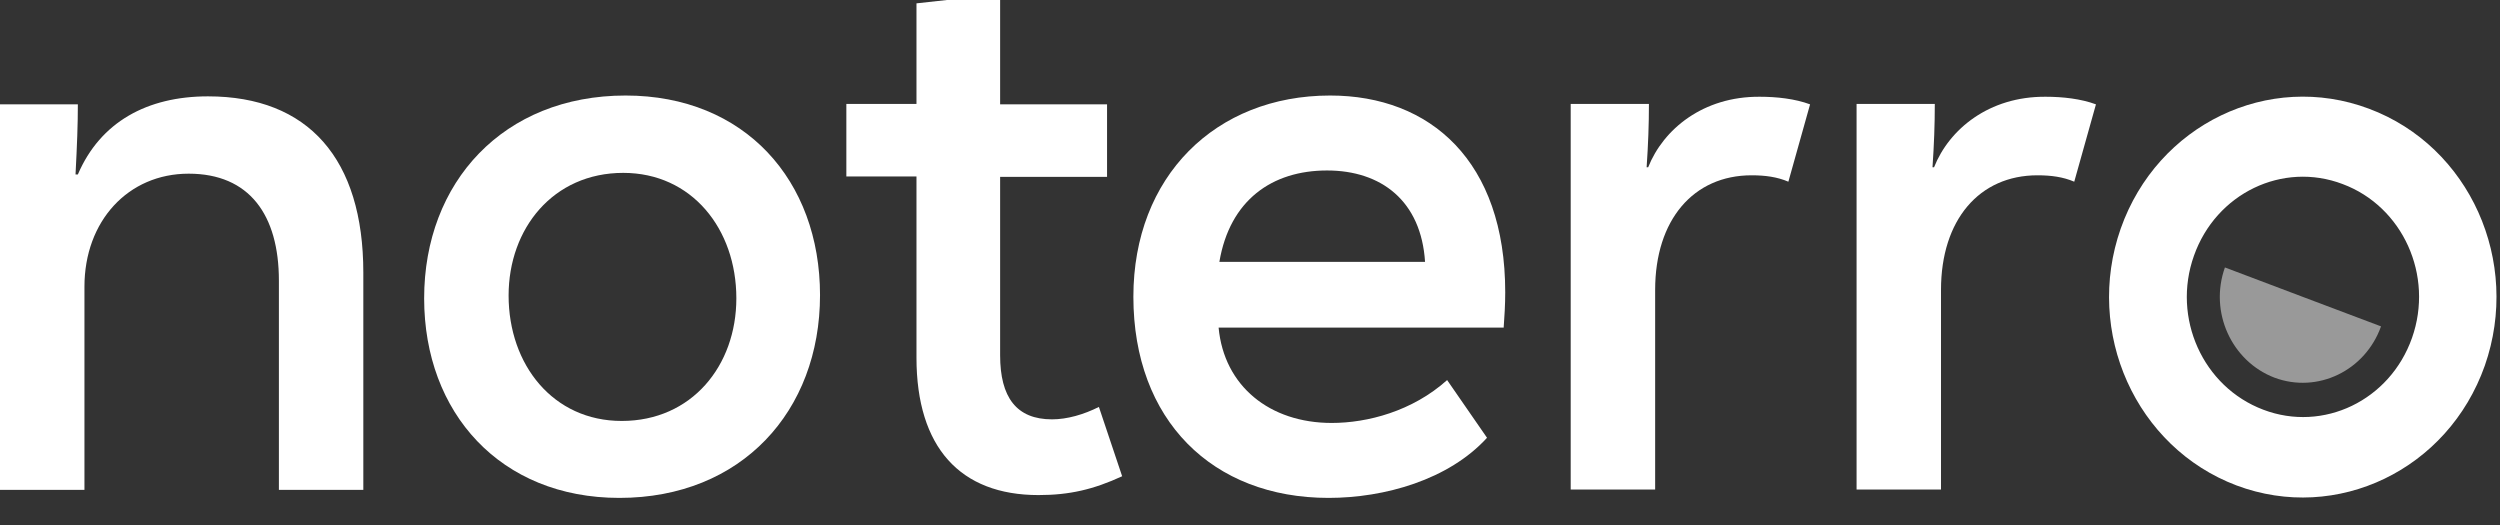
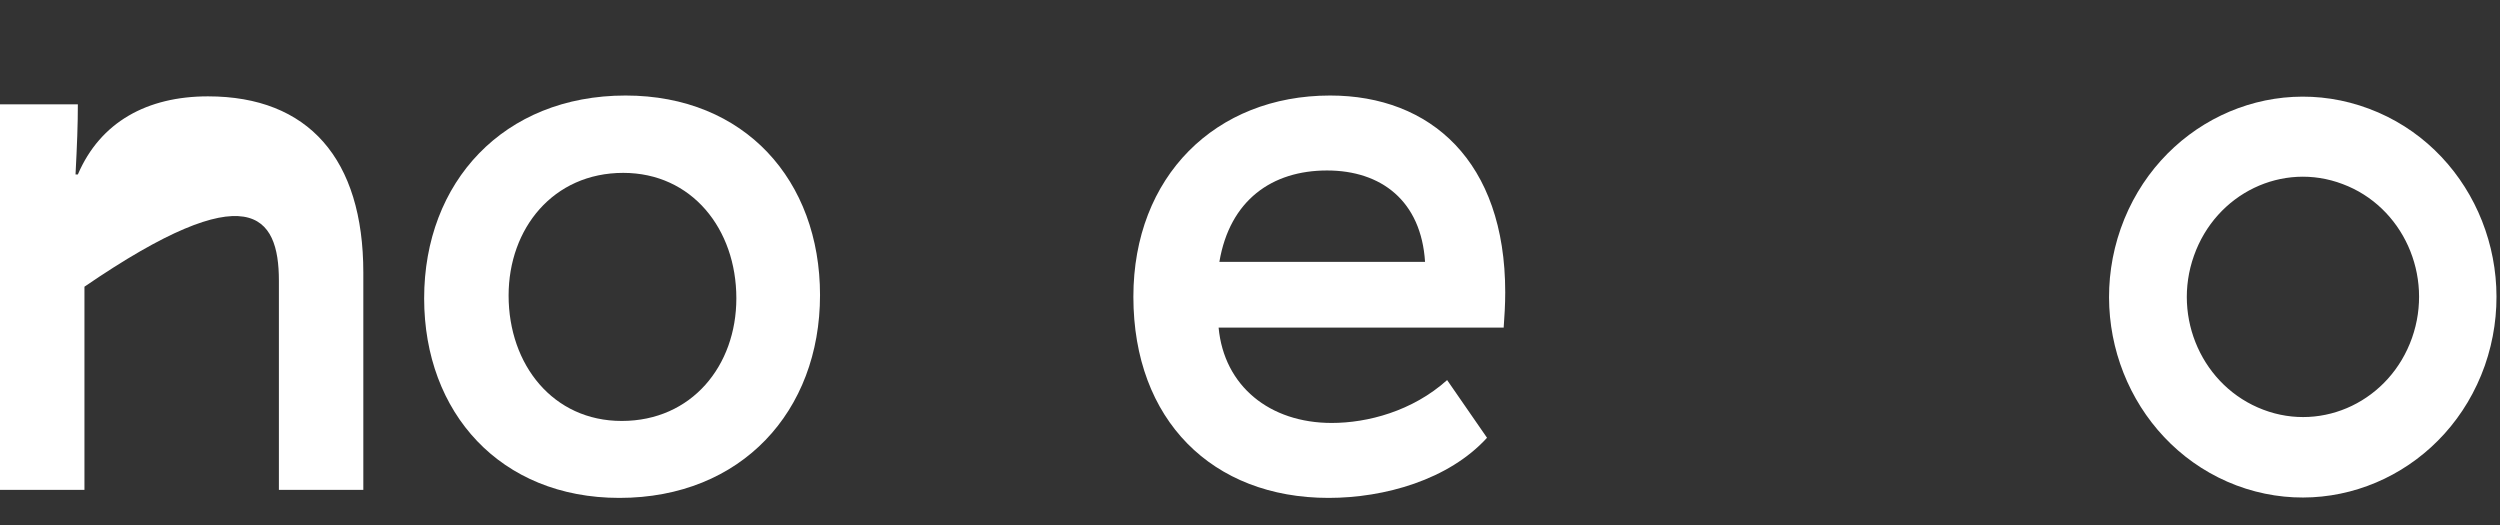
<svg xmlns="http://www.w3.org/2000/svg" width="100" height="21" viewBox="0 0 100 21" fill="none">
  <rect x="0" y="0" width="100" height="21" fill="#333333" stroke="none" />
  <g clipPath="url(#clip0_75_20322)">
-     <path d="M8.32 3.854C5.888 3.854 4.013 4.879 3.114 6.979H3.021C3.083 5.793 3.114 4.976 3.114 4.174H0V19.596H3.378V11.468C3.378 8.839 5.128 6.947 7.546 6.947C9.978 6.947 11.156 8.599 11.156 11.228V19.596H14.533V10.907C14.533 6.354 12.333 3.854 8.32 3.854Z" fill="white" />
+     <path d="M8.32 3.854C5.888 3.854 4.013 4.879 3.114 6.979H3.021C3.083 5.793 3.114 4.976 3.114 4.174H0V19.596H3.378V11.468C9.978 6.947 11.156 8.599 11.156 11.228V19.596H14.533V10.907C14.533 6.354 12.333 3.854 8.32 3.854Z" fill="white" />
    <path d="M25.023 3.821C20.142 3.821 16.966 7.284 16.966 11.933C16.966 16.517 20.018 19.916 24.775 19.916C29.655 19.916 32.801 16.453 32.801 11.805C32.801 7.22 29.795 3.821 25.023 3.821ZM24.868 16.838C22.125 16.838 20.344 14.594 20.344 11.82C20.344 9.143 22.125 6.915 24.93 6.915C27.672 6.915 29.454 9.159 29.454 11.933C29.454 14.626 27.672 16.838 24.868 16.838Z" fill="white" />
-     <path d="M42.081 16.774C40.656 16.774 40.005 15.892 40.005 14.209V7.075H44.282V4.174H40.005V-0.235L36.659 0.134V4.158H33.854V7.059H36.659V14.305C36.659 17.896 38.409 19.803 41.539 19.803C42.779 19.803 43.739 19.579 44.886 19.05L43.956 16.277C43.352 16.581 42.686 16.774 42.081 16.774Z" fill="white" />
    <path d="M53.206 3.821C48.62 3.821 45.335 7.059 45.335 11.869C45.335 16.806 48.496 19.916 53.144 19.916C55.375 19.916 57.947 19.195 59.481 17.511L57.885 15.203C56.491 16.453 54.693 16.918 53.268 16.918C50.789 16.918 48.961 15.443 48.744 13.103H60.147C60.178 12.67 60.209 12.205 60.209 11.692C60.209 6.45 57.219 3.821 53.206 3.821ZM48.775 10.474C49.193 8.005 50.882 6.819 53.082 6.819C55.251 6.819 56.847 8.037 57.002 10.474H48.775Z" fill="white" />
-     <path d="M65.927 6.691H65.865C65.927 5.793 65.957 4.976 65.957 4.158H62.828V19.58H66.206V11.597C66.206 8.791 67.739 7.012 70.064 7.012C70.606 7.012 71.086 7.076 71.535 7.268L72.403 4.174C71.799 3.95 71.071 3.87 70.389 3.87C68.127 3.854 66.531 5.168 65.927 6.691Z" fill="white" />
-     <path d="M77.362 6.691H77.3C77.362 5.793 77.392 4.976 77.392 4.158H74.263V19.58H77.64V11.597C77.64 8.791 79.174 7.012 81.498 7.012C82.04 7.012 82.521 7.076 82.97 7.268L83.838 4.174C83.234 3.95 82.505 3.87 81.824 3.87C79.561 3.854 77.966 5.168 77.362 6.691Z" fill="white" />
    <path d="M94.76 4.349C90.748 2.842 86.301 4.974 84.829 9.142C83.372 13.294 85.433 17.895 89.462 19.418C93.474 20.924 97.921 18.793 99.393 14.624C100.849 10.457 98.789 5.856 94.76 4.349ZM96.48 13.518C95.597 16.019 92.932 17.302 90.531 16.388C88.114 15.474 86.874 12.717 87.757 10.232C88.64 7.731 91.305 6.449 93.707 7.363C96.109 8.26 97.363 11.018 96.48 13.518Z" fill="white" />
-     <path opacity="0.5" d="M90.98 15.107C92.7 15.748 94.606 14.834 95.241 13.055C93.428 12.366 90.887 11.42 88.997 10.698C88.361 12.478 89.26 14.449 90.98 15.107Z" fill="white" />
  </g>
  <defs>
    <clipPath id="clip0_75_20322">
-       <rect width="99.858" height="20.147" fill="white" />
-     </clipPath>
+       </clipPath>
  </defs>
</svg>